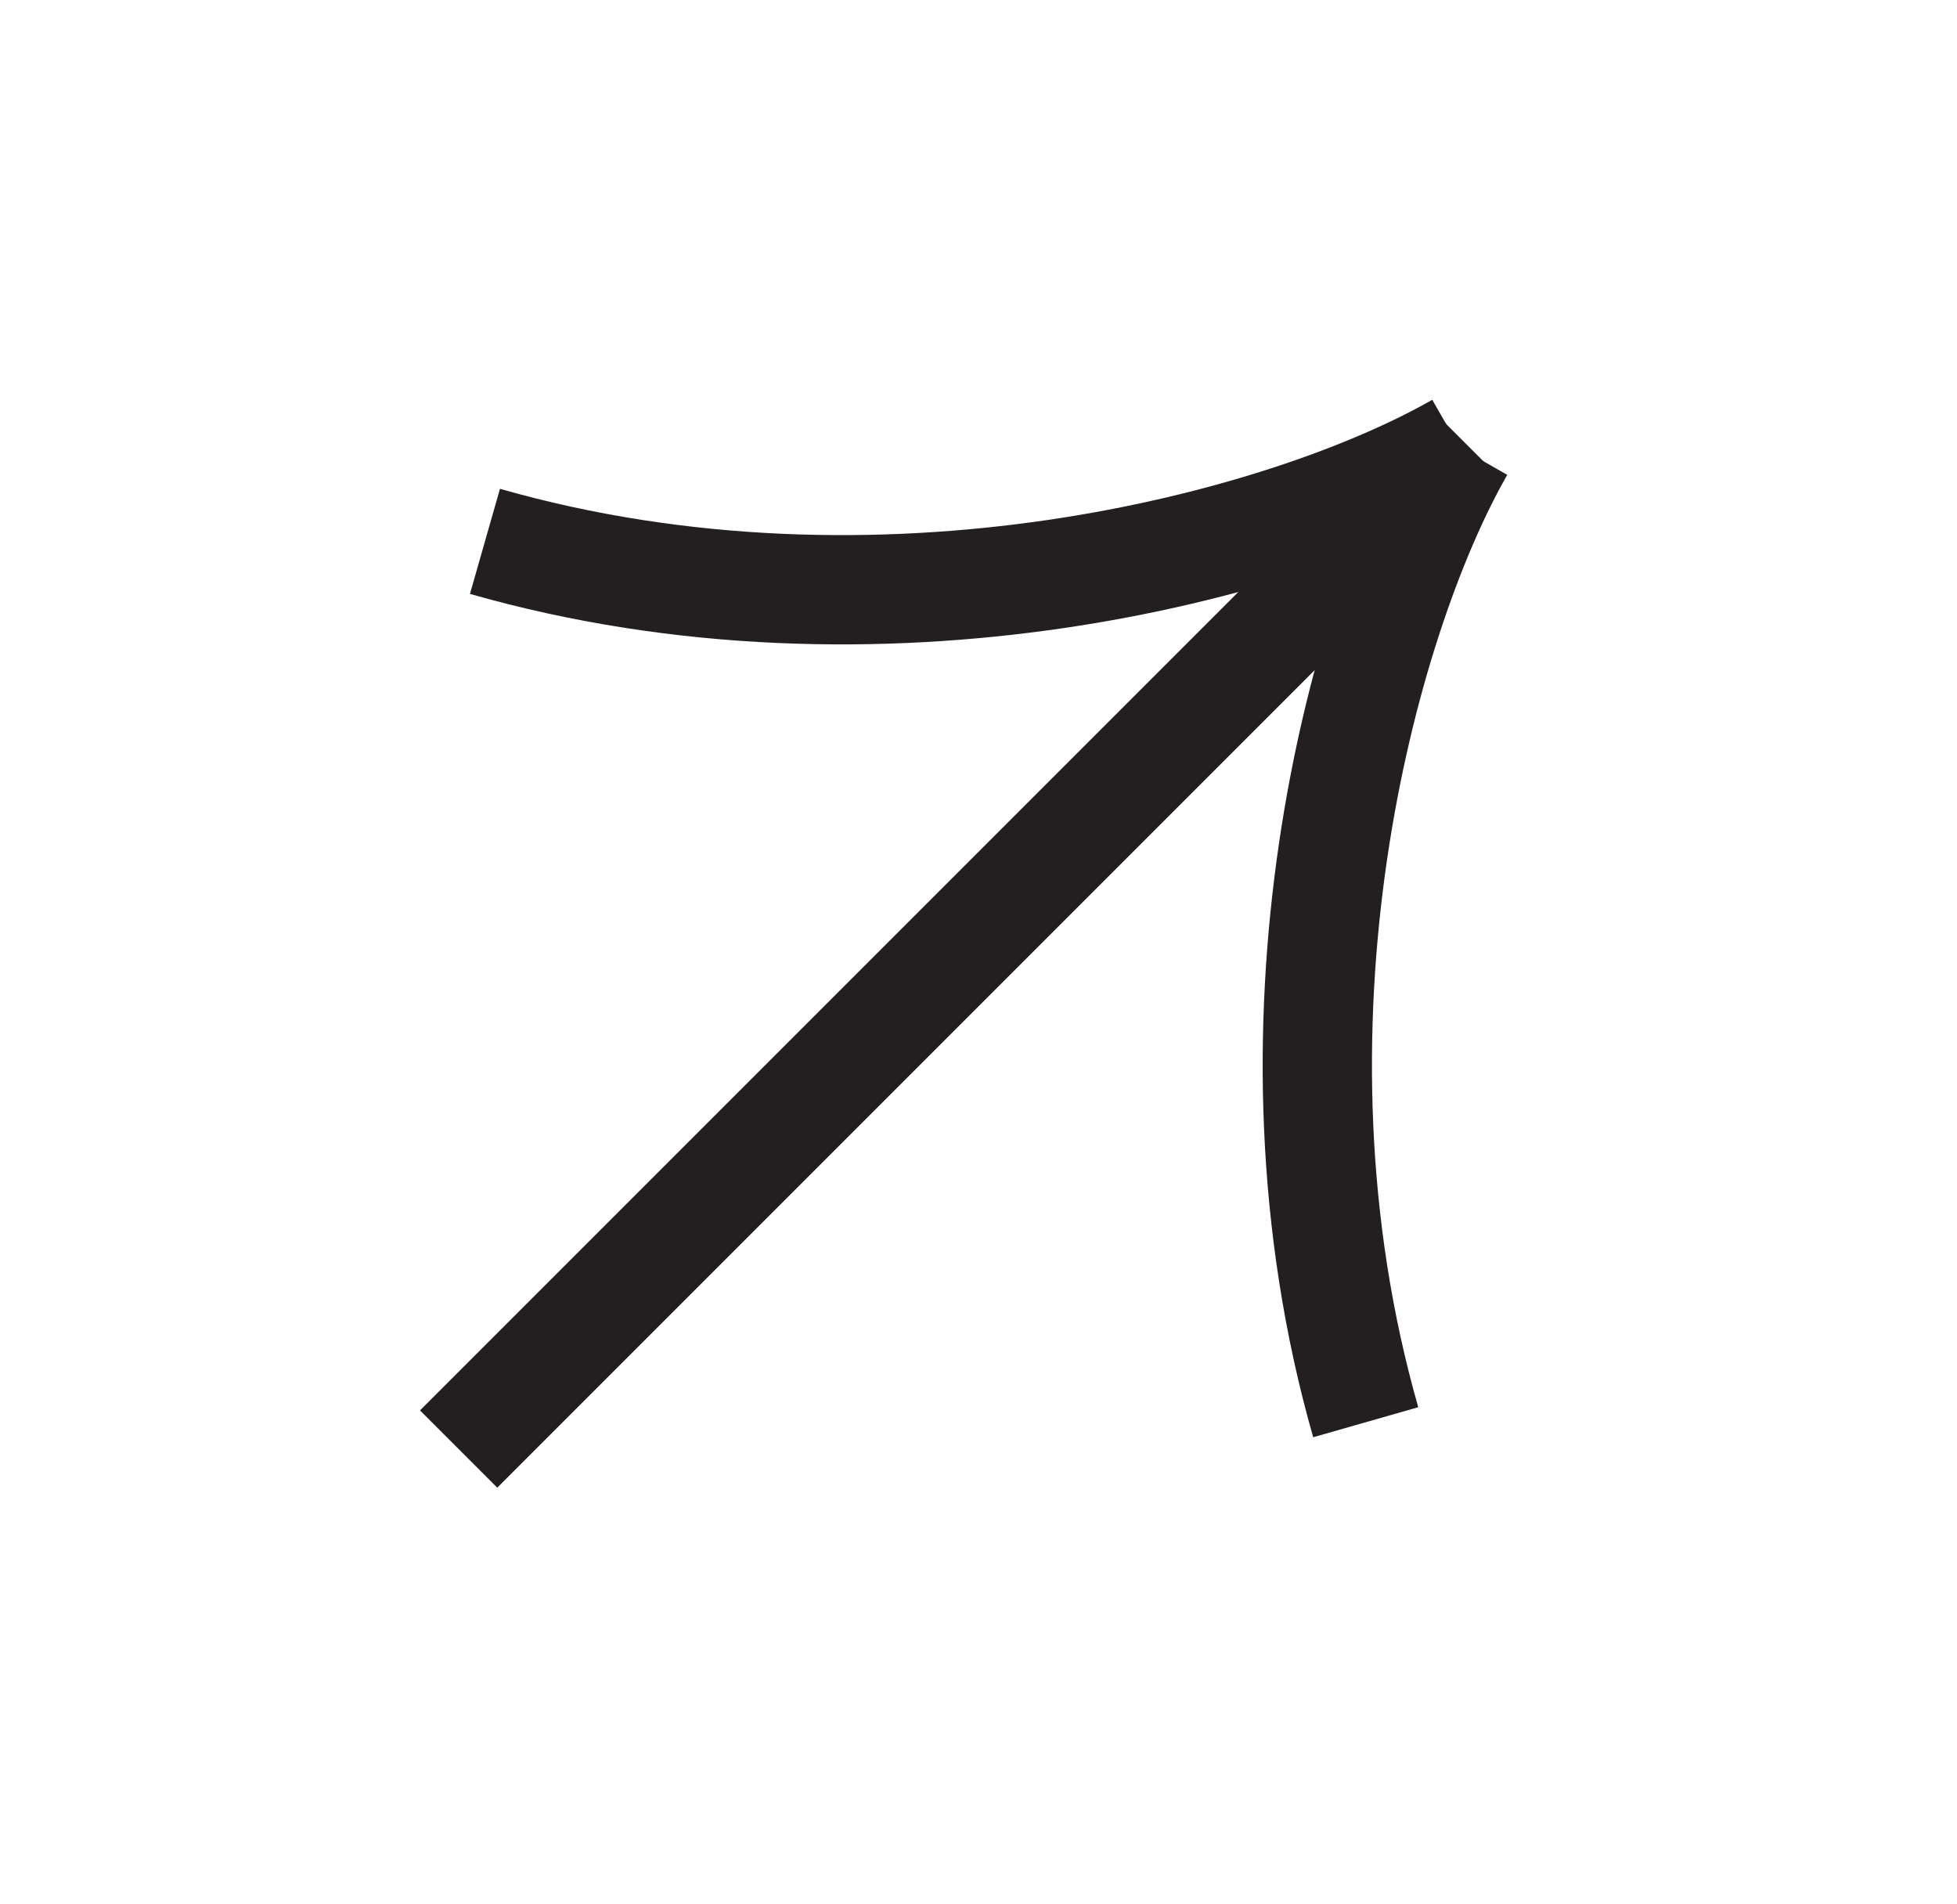
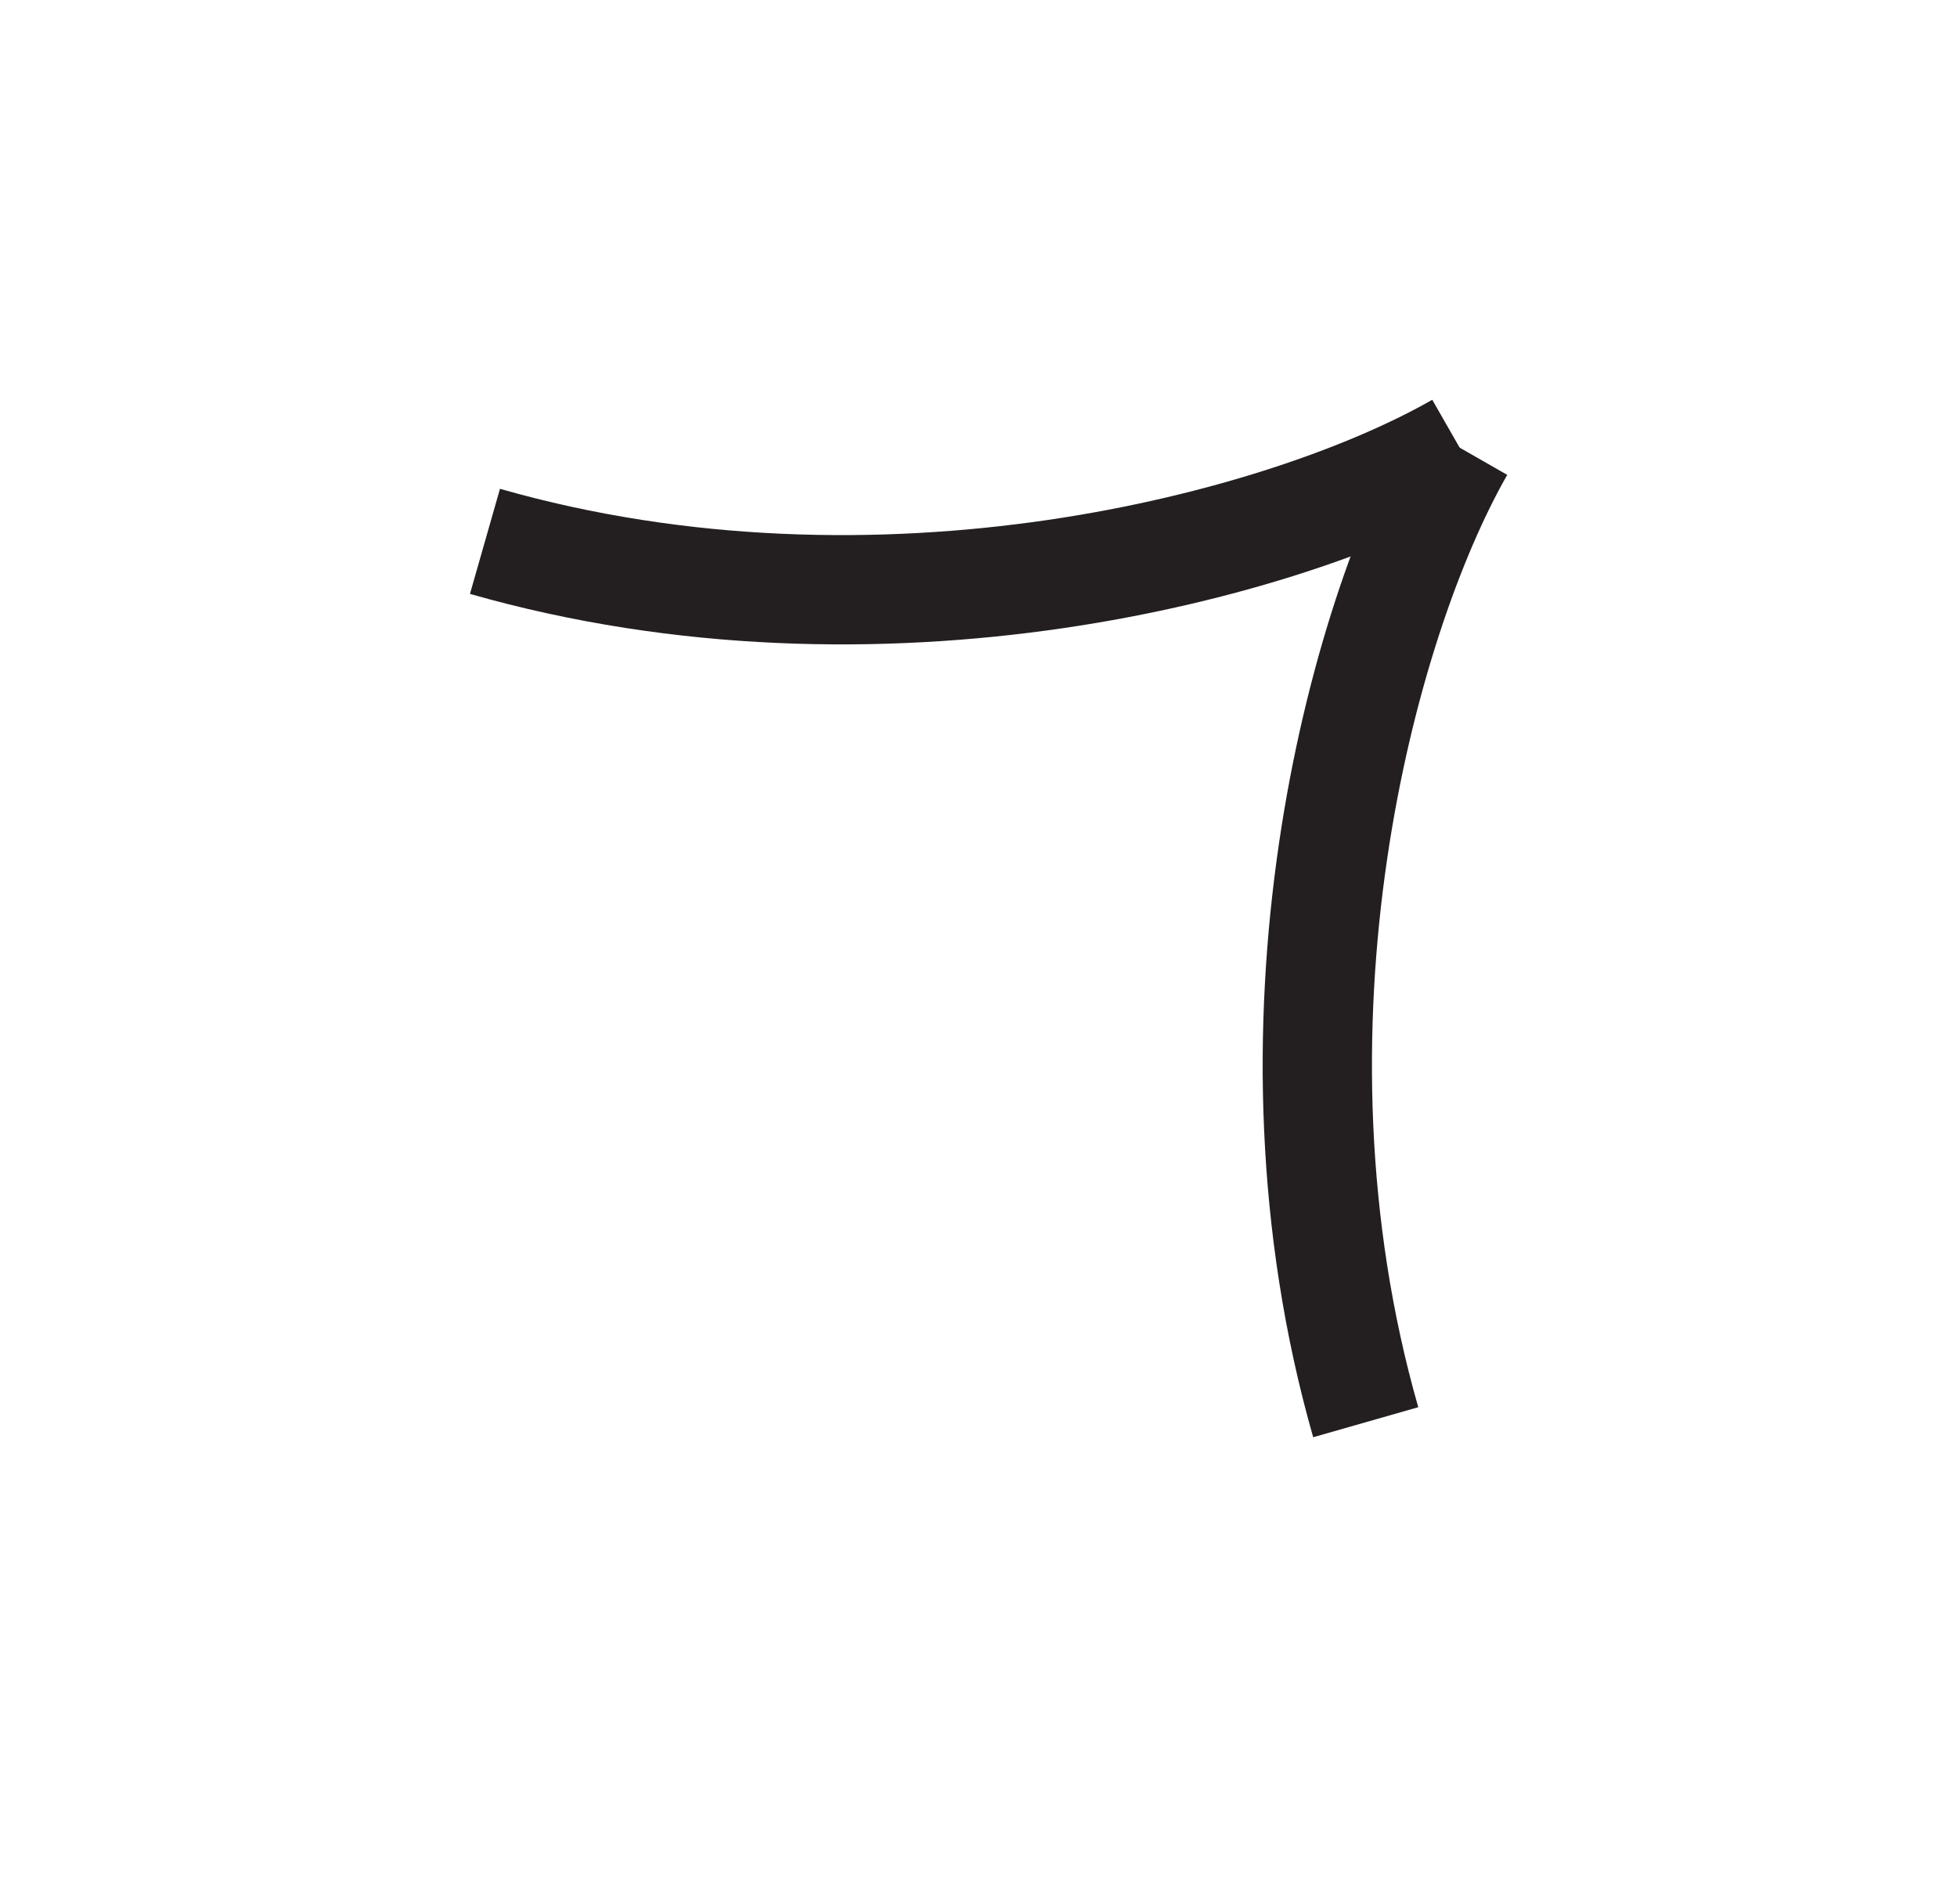
<svg xmlns="http://www.w3.org/2000/svg" width="37" height="36" viewBox="0 0 37 36" fill="none">
  <path d="M25.821 26.886C23.683 19.404 25.714 11.761 27.6 8.464" stroke="#231F20" stroke-width="2.066" stroke-miterlimit="10" />
  <path d="M9.169 10.234C16.651 12.371 24.294 10.341 27.592 8.454" stroke="#231F20" stroke-width="2.066" stroke-miterlimit="10" />
-   <path d="M27.695 8.369L8.671 27.393" stroke="#231F20" stroke-width="2.066" stroke-miterlimit="10" />
</svg>